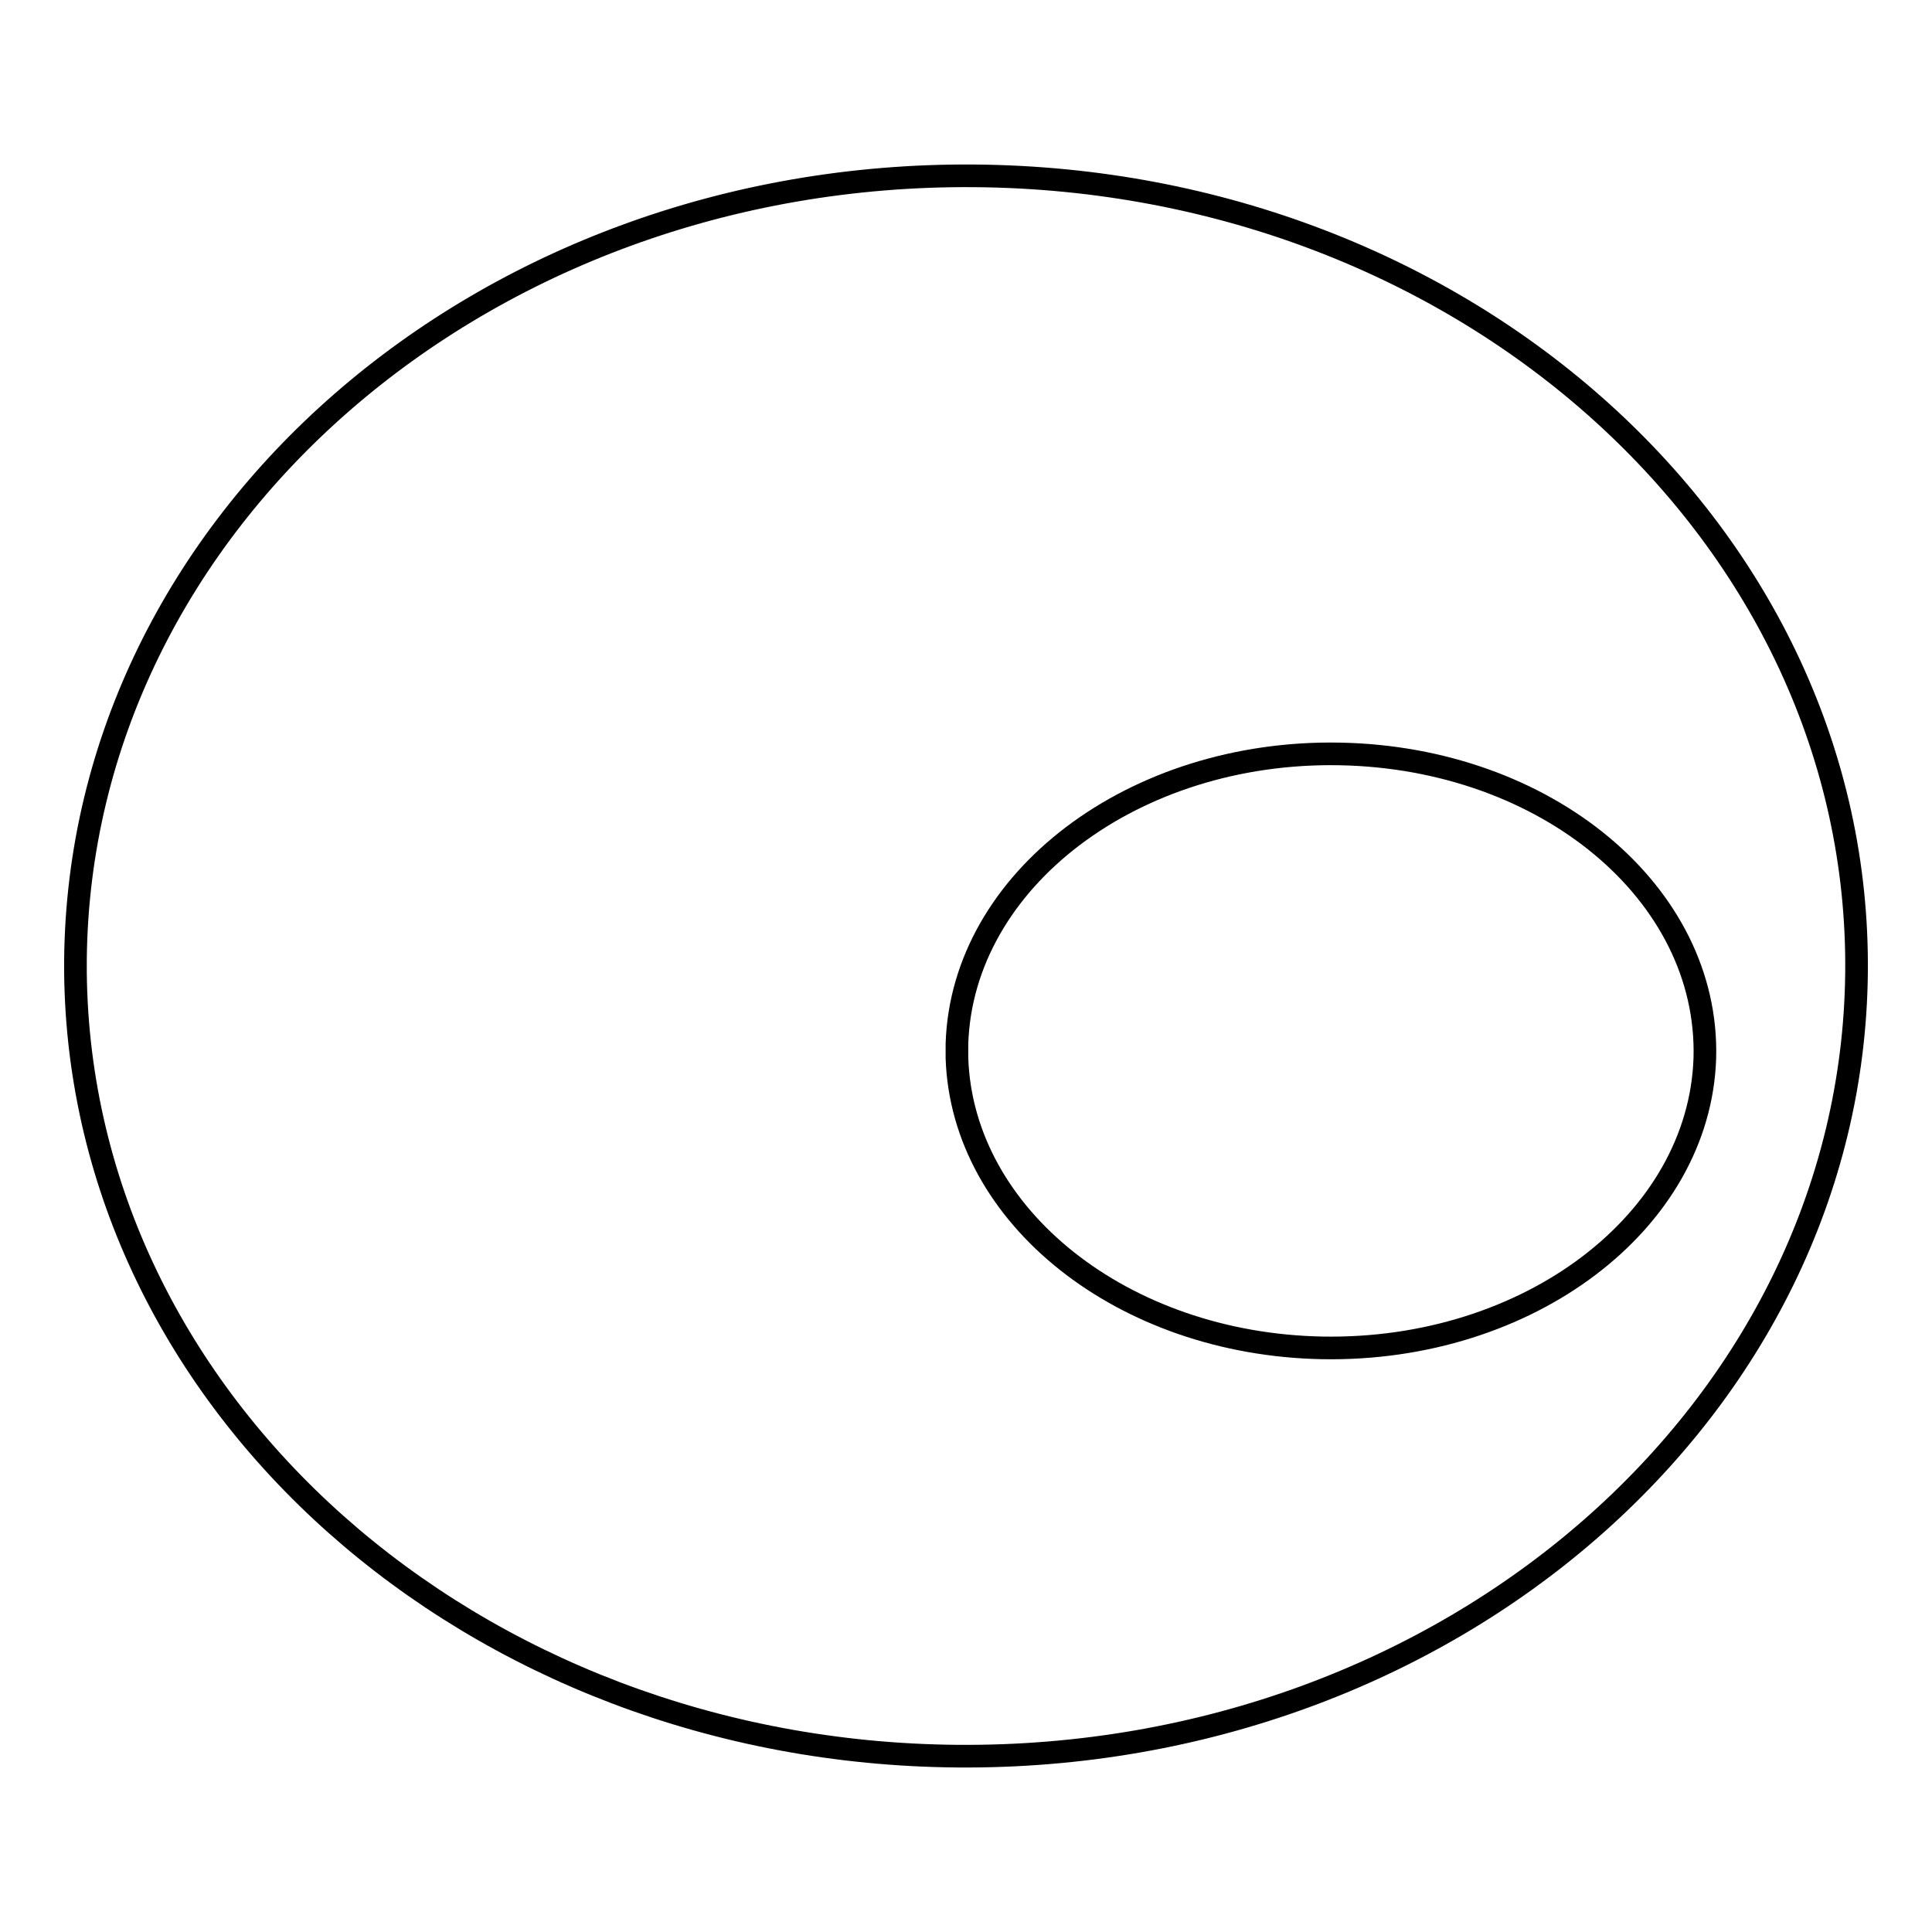
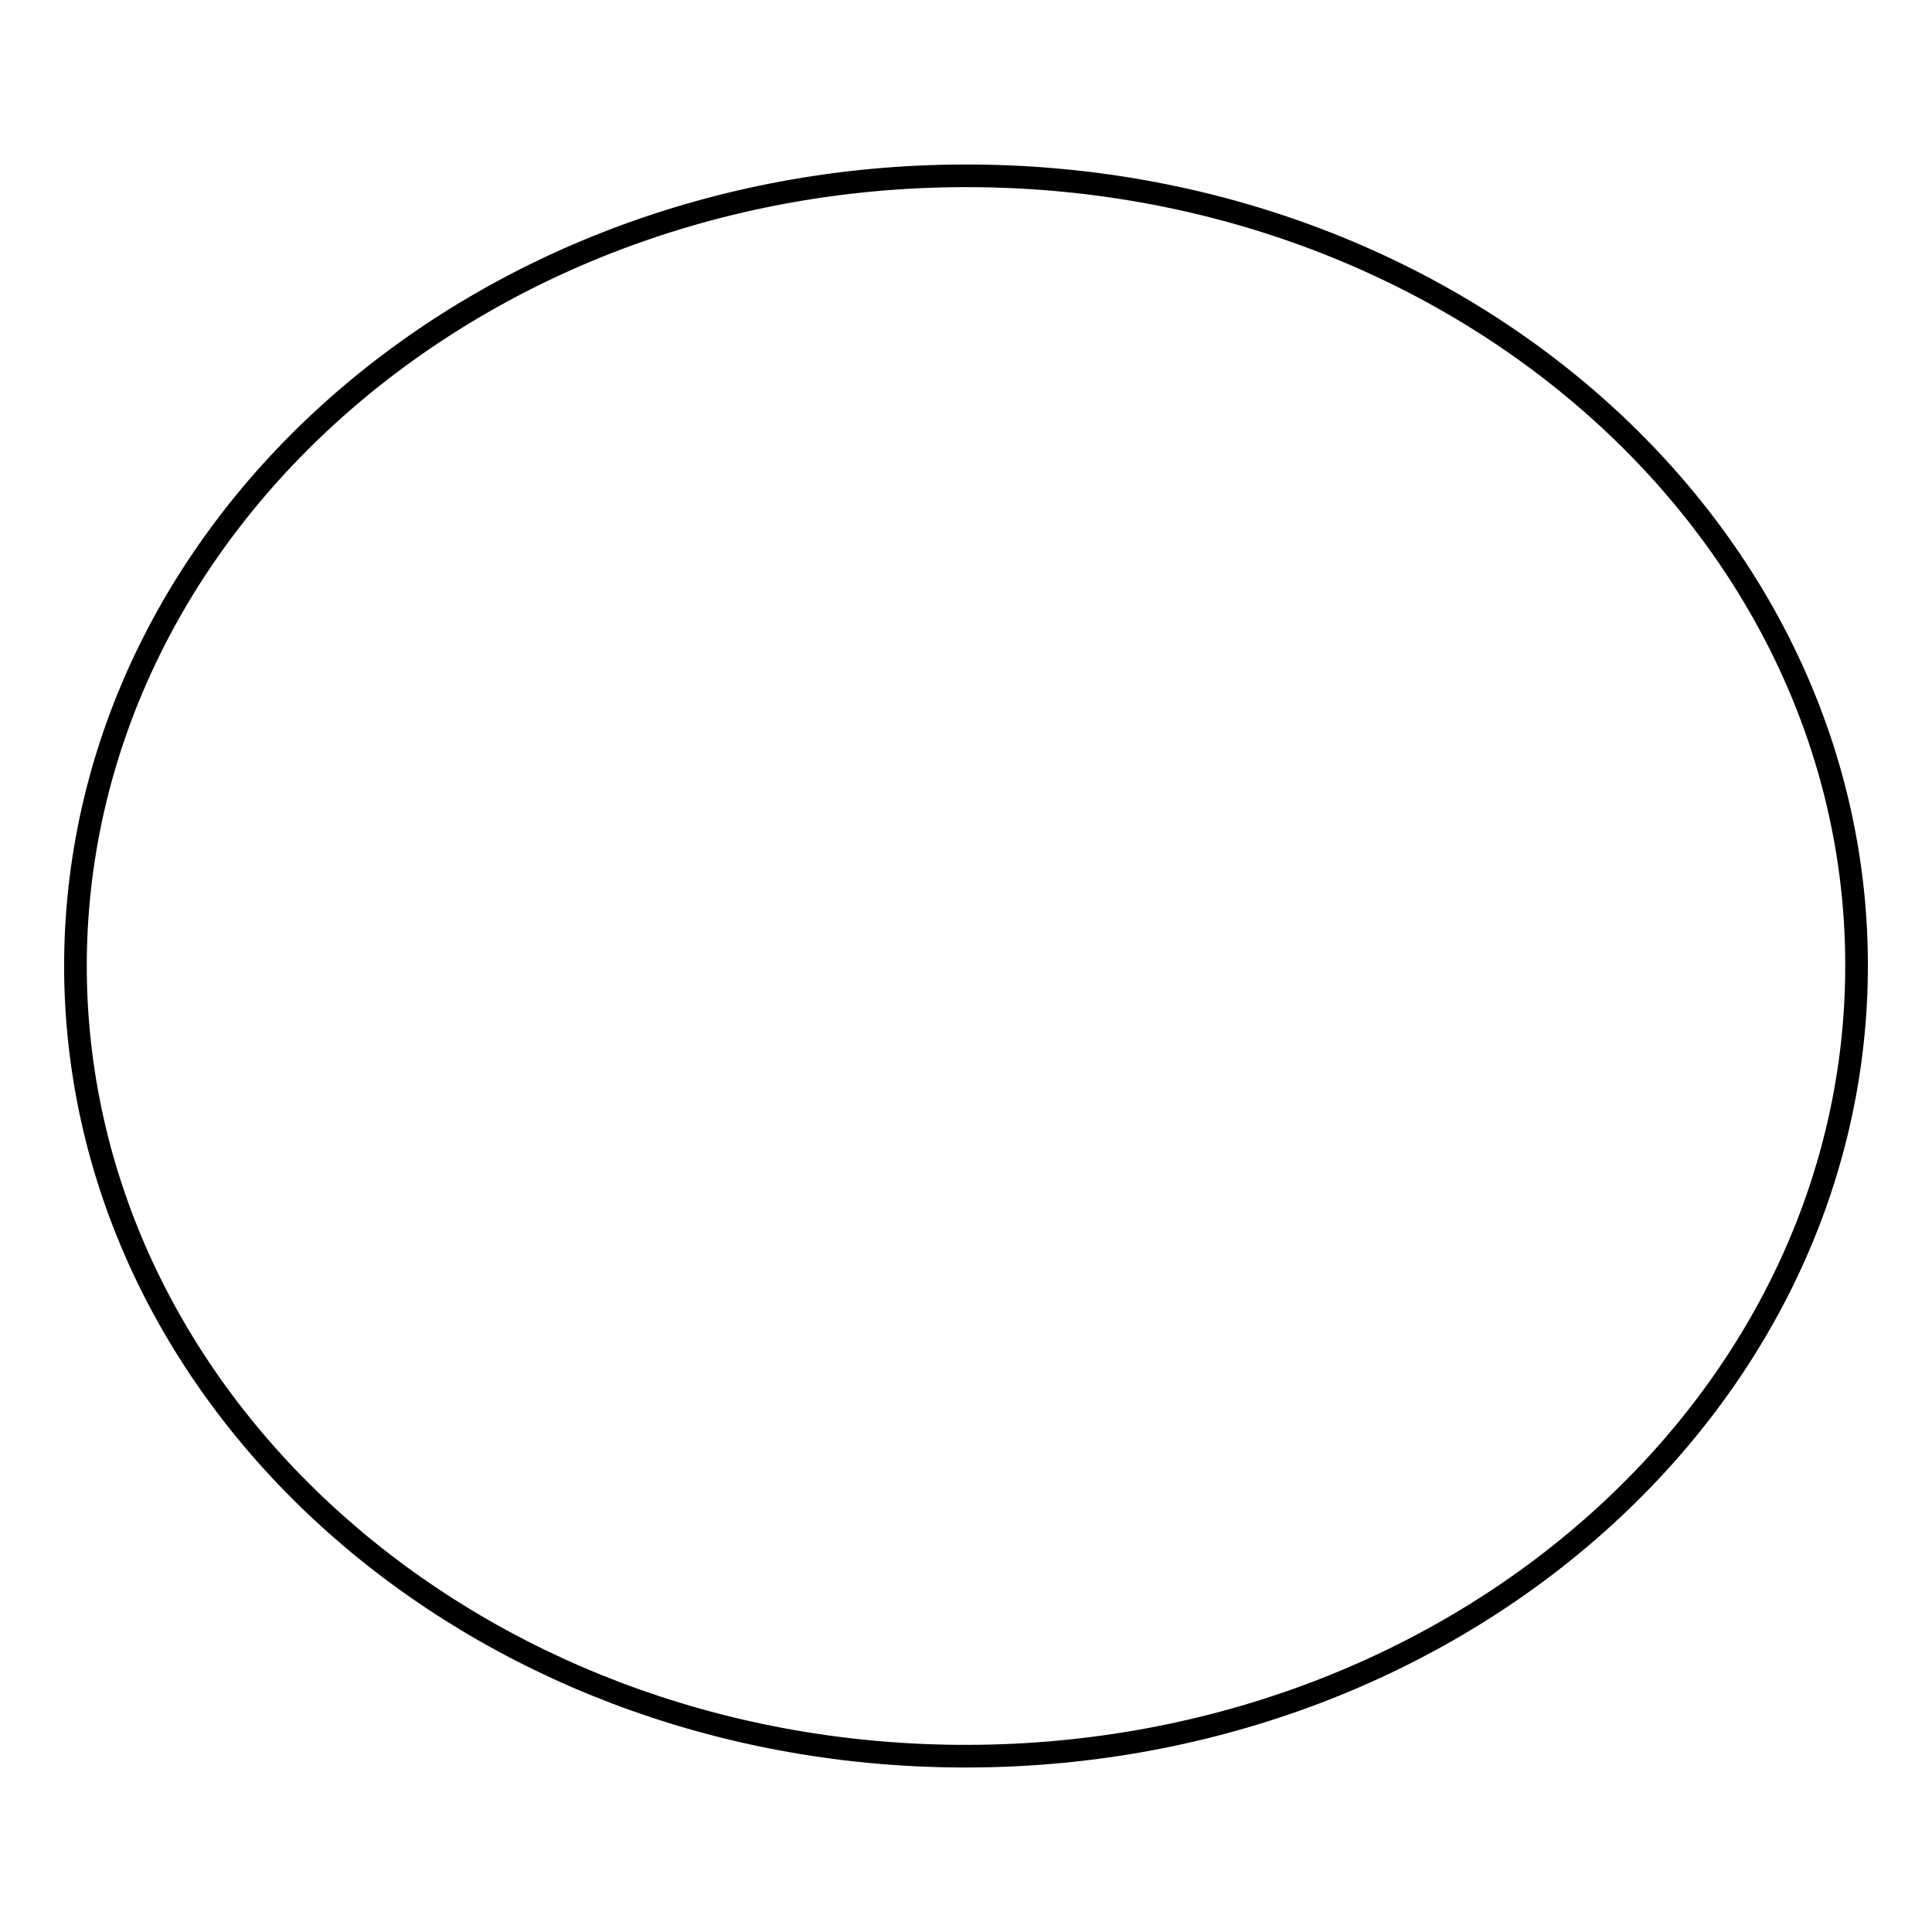
<svg xmlns="http://www.w3.org/2000/svg" version="1.1" x="0px" y="0px" viewBox="0 0 256 256" enable-background="new 0 0 256 256" xml:space="preserve">
  <g>
    <g>
      <path stroke-width="3" fill-opacity="0" stroke="#000000" d="M10,127.1C10.6,69.2,63.9,22.8,129.1,23.3c65.2,0.5,117.5,47.8,116.9,105.6c-0.6,57.8-53.9,104.3-119.1,103.8C62.6,232.2,10.6,186,10,128.9V127.1z" />
-       <path stroke-width="3" fill-opacity="0" stroke="#000000" d="M126.8,138.3c0.7-21.7,23.4-38.9,50.7-38.4c27.4,0.5,49,18.5,48.4,40.3c-0.7,21.7-23.4,38.9-50.7,38.4c-26.4-0.5-47.7-17.4-48.4-38.4V138.3z" />
    </g>
  </g>
</svg>